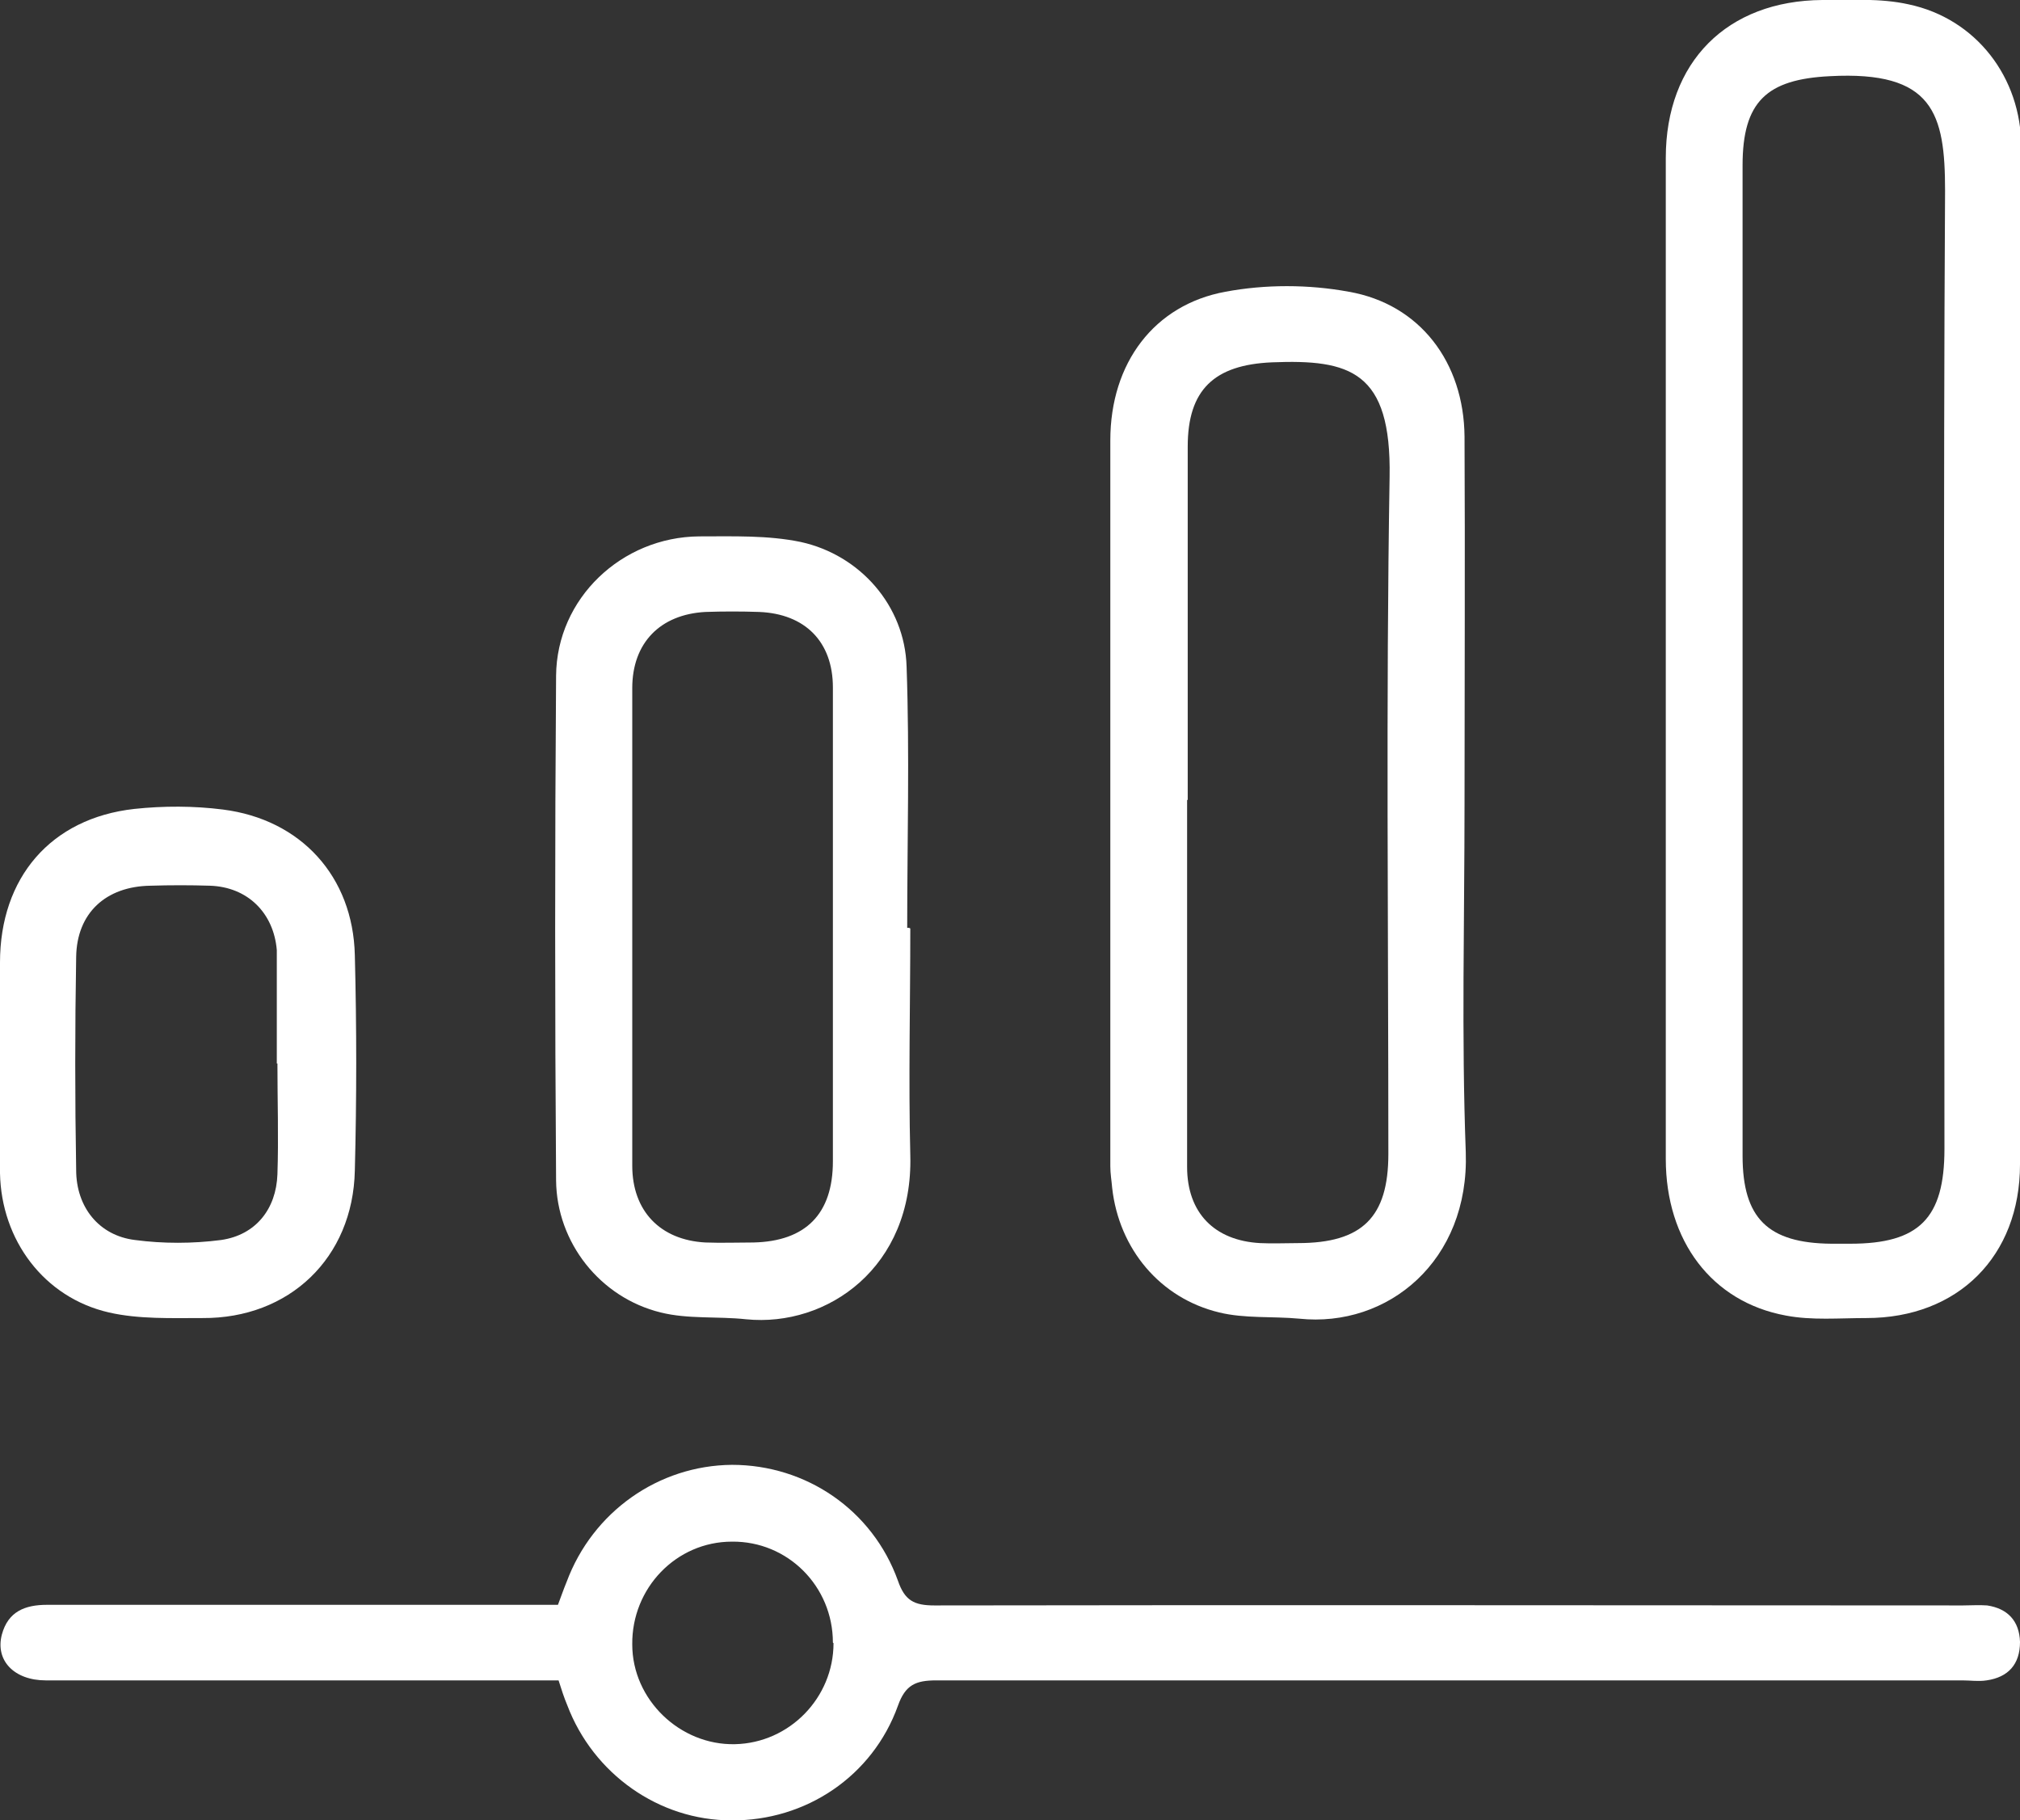
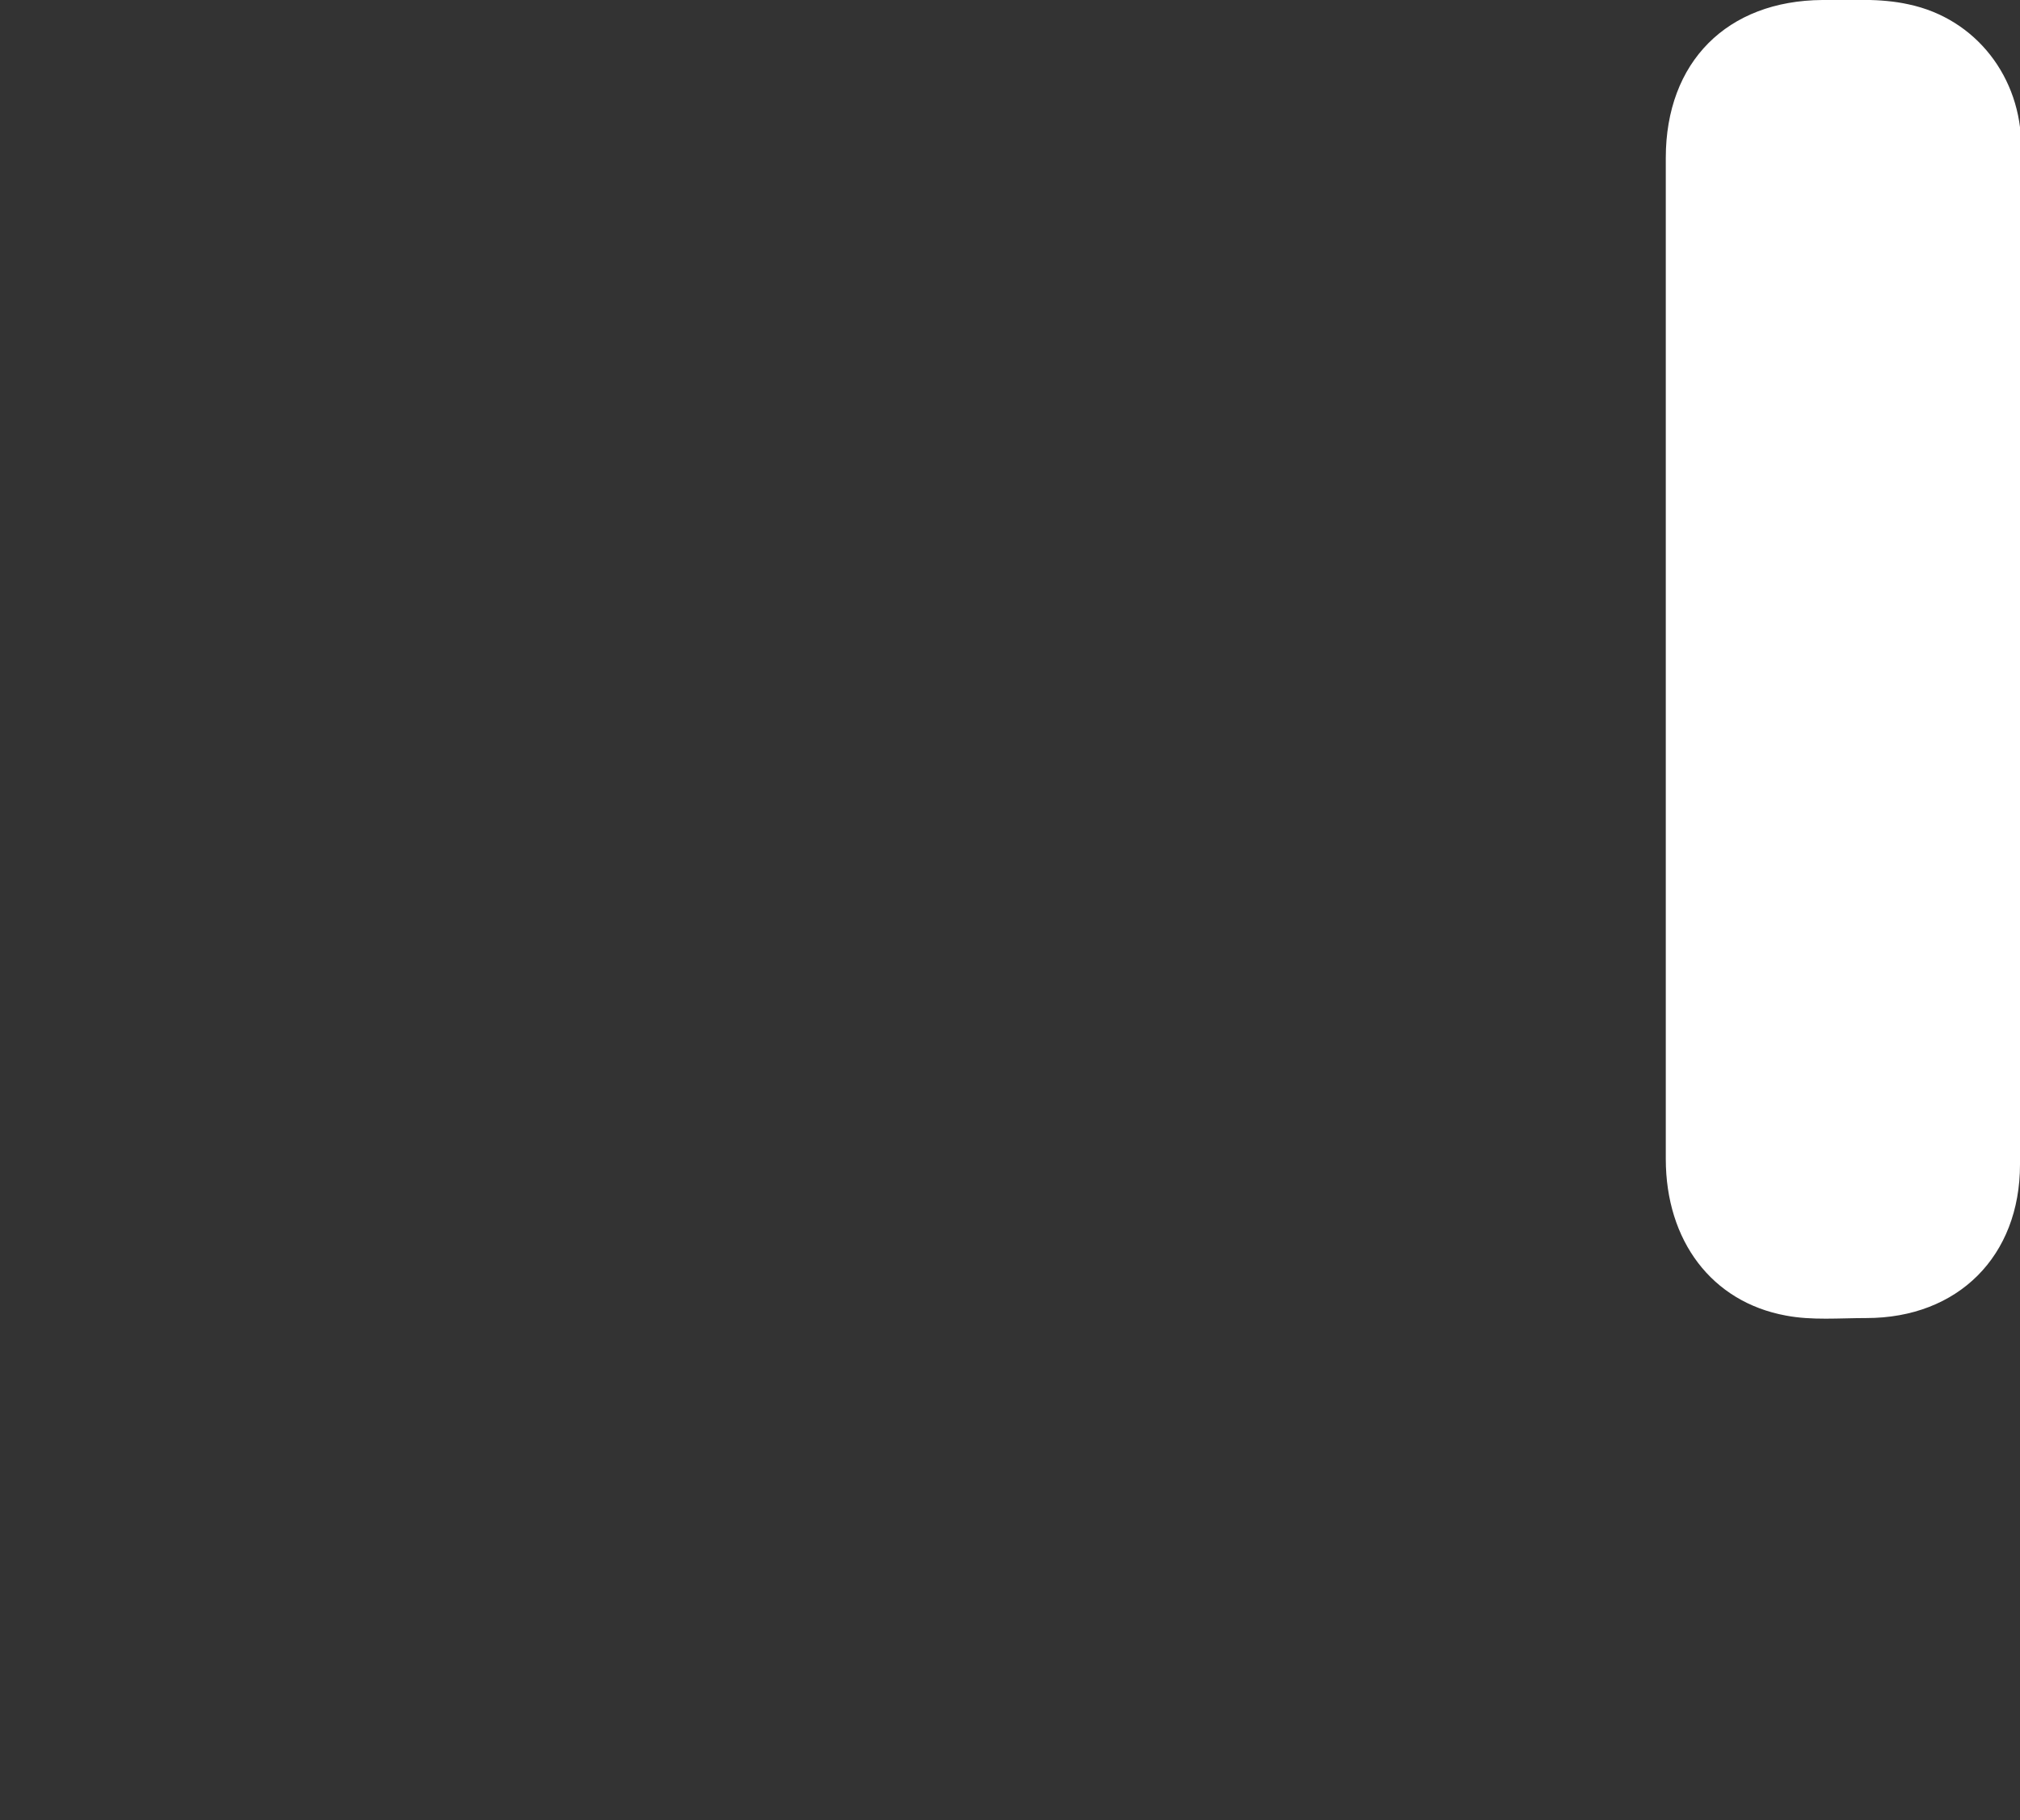
<svg xmlns="http://www.w3.org/2000/svg" id="Layer_2" data-name="Layer 2" viewBox="0 0 32.62 29.39">
  <rect x="0" y="0" width="32.62" height="29.39" fill="#333333" stroke="none" />
  <defs>
    <style>
      .cls-1 {
        fill: #fff;
      }
    </style>
  </defs>
  <g id="Layer_19" data-name="Layer 19">
    <g>
-       <path class="cls-1" d="M32.62,10.7c0,2.7,0,5.4,0,8.1,0,1.48-1,2.48-2.48,2.48-.44,0-.88,.04-1.3-.04-1.2-.22-1.94-1.21-1.94-2.53,0-4.31,0-8.63,0-12.94,0-1.07,0-2.15,0-3.22,0-1.55,.99-2.54,2.53-2.55,.46,0,.94-.03,1.39,.07,1.09,.23,1.82,1.18,1.82,2.3,0,2.77,0,5.55,0,8.32Zm-4.48-.06c0,2.67,0,5.35,0,8.02,0,1.01,.41,1.41,1.43,1.42,.1,0,.2,0,.31,0,1.11,0,1.52-.41,1.52-1.53,0-5.16-.02-10.31,.01-15.47,0-1.25-.19-1.94-1.86-1.85-1.02,.05-1.41,.41-1.41,1.44,0,2.66,0,5.32,0,7.98Z" />
-       <path class="cls-1" d="M9.01,27.13c-.16,0-.31,0-.47,0-2.6,0-5.2,0-7.8,0-.51,0-.82-.32-.71-.74,.1-.37,.37-.48,.73-.48,2.51,0,5.03,0,7.54,0,.23,0,.46,0,.71,0,.05-.13,.09-.25,.14-.37,.42-1.13,1.48-1.88,2.67-1.89,1.2,0,2.27,.73,2.68,1.87,.11,.32,.26,.4,.59,.4,5.54-.01,11.07,0,16.61,0,.13,0,.26-.01,.39,0,.33,.05,.52,.25,.53,.59,0,.36-.19,.57-.54,.62-.13,.02-.26,0-.39,0-5.52,0-11.04,0-16.57,0-.33,0-.5,.07-.62,.41-.41,1.14-1.49,1.86-2.69,1.85-1.17,0-2.23-.75-2.65-1.86-.05-.12-.09-.24-.14-.4Zm4.44-.61c0-.91-.73-1.64-1.63-1.63-.9,0-1.62,.75-1.61,1.66,0,.89,.77,1.63,1.66,1.61,.88-.02,1.59-.75,1.59-1.63Z" />
-       <path class="cls-1" d="M23.65,12.98c0,1.87-.05,3.75,.02,5.62,.06,1.76-1.26,2.84-2.69,2.69-.43-.04-.88,0-1.29-.1-.96-.23-1.62-1.03-1.73-2.01-.01-.12-.03-.23-.03-.35,0-3.91,0-7.82,0-11.72,0-1.25,.71-2.19,1.86-2.4,.64-.12,1.34-.12,1.99,0,1.15,.2,1.86,1.14,1.87,2.34,.01,1.98,0,3.95,0,5.93Zm-4.48-.06c0,1.97,0,3.95,0,5.92,0,.74,.44,1.19,1.18,1.23,.2,.01,.41,0,.61,0,1.04,0,1.46-.42,1.46-1.44,0-3.64-.04-7.29,.02-10.93,.03-1.71-.64-1.9-1.9-1.85-.93,.04-1.36,.44-1.36,1.36,0,1.9,0,3.8,0,5.7Z" />
-       <path class="cls-1" d="M14.7,14.99c0,1.22-.03,2.44,0,3.66,.05,1.81-1.34,2.78-2.65,2.65-.46-.05-.94,0-1.38-.11-.98-.24-1.68-1.13-1.69-2.13-.02-2.72-.02-5.43,0-8.15,.01-1.25,1.06-2.24,2.31-2.25,.55,0,1.11-.02,1.64,.09,.96,.21,1.68,1.03,1.71,2.01,.05,1.41,.01,2.82,.01,4.22,0,0,.02,0,.03,0Zm-1.25-.01c0-1.29,0-2.59,0-3.88,0-.74-.45-1.19-1.19-1.22-.29-.01-.58-.01-.87,0-.73,.04-1.18,.5-1.18,1.23,0,2.57,0,5.14,0,7.71,0,.73,.45,1.2,1.18,1.24,.26,.01,.52,0,.78,0,.84-.02,1.28-.46,1.28-1.31,0-1.26,0-2.53,0-3.79Z" />
-       <path class="cls-1" d="M0,17.15c0-.54,0-1.07,0-1.61,0-1.37,.82-2.33,2.17-2.48,.47-.05,.96-.05,1.43,.01,1.26,.16,2.1,1.08,2.13,2.35,.03,1.16,.03,2.32,0,3.48-.03,1.41-1.06,2.39-2.46,2.38-.5,0-1.03,.02-1.51-.09C.71,20.95,.02,20.02,0,18.94c0-.59,0-1.19,0-1.78Zm4.47,.02s0,0,0,0c0-.57,0-1.13,0-1.7,0-.04,0-.09,0-.13-.05-.6-.47-1.02-1.08-1.04-.32-.01-.64-.01-.96,0-.72,.01-1.19,.44-1.2,1.15-.02,1.15-.02,2.3,0,3.44,0,.6,.37,1.06,.95,1.13,.45,.06,.93,.06,1.39,0,.56-.08,.89-.5,.91-1.06,.02-.59,0-1.19,0-1.79Z" />
+       <path class="cls-1" d="M32.62,10.7c0,2.7,0,5.4,0,8.1,0,1.48-1,2.48-2.48,2.48-.44,0-.88,.04-1.3-.04-1.2-.22-1.94-1.21-1.94-2.53,0-4.31,0-8.63,0-12.94,0-1.07,0-2.15,0-3.22,0-1.55,.99-2.54,2.53-2.55,.46,0,.94-.03,1.39,.07,1.09,.23,1.82,1.18,1.82,2.3,0,2.77,0,5.55,0,8.32Zm-4.48-.06Z" />
    </g>
  </g>
</svg>